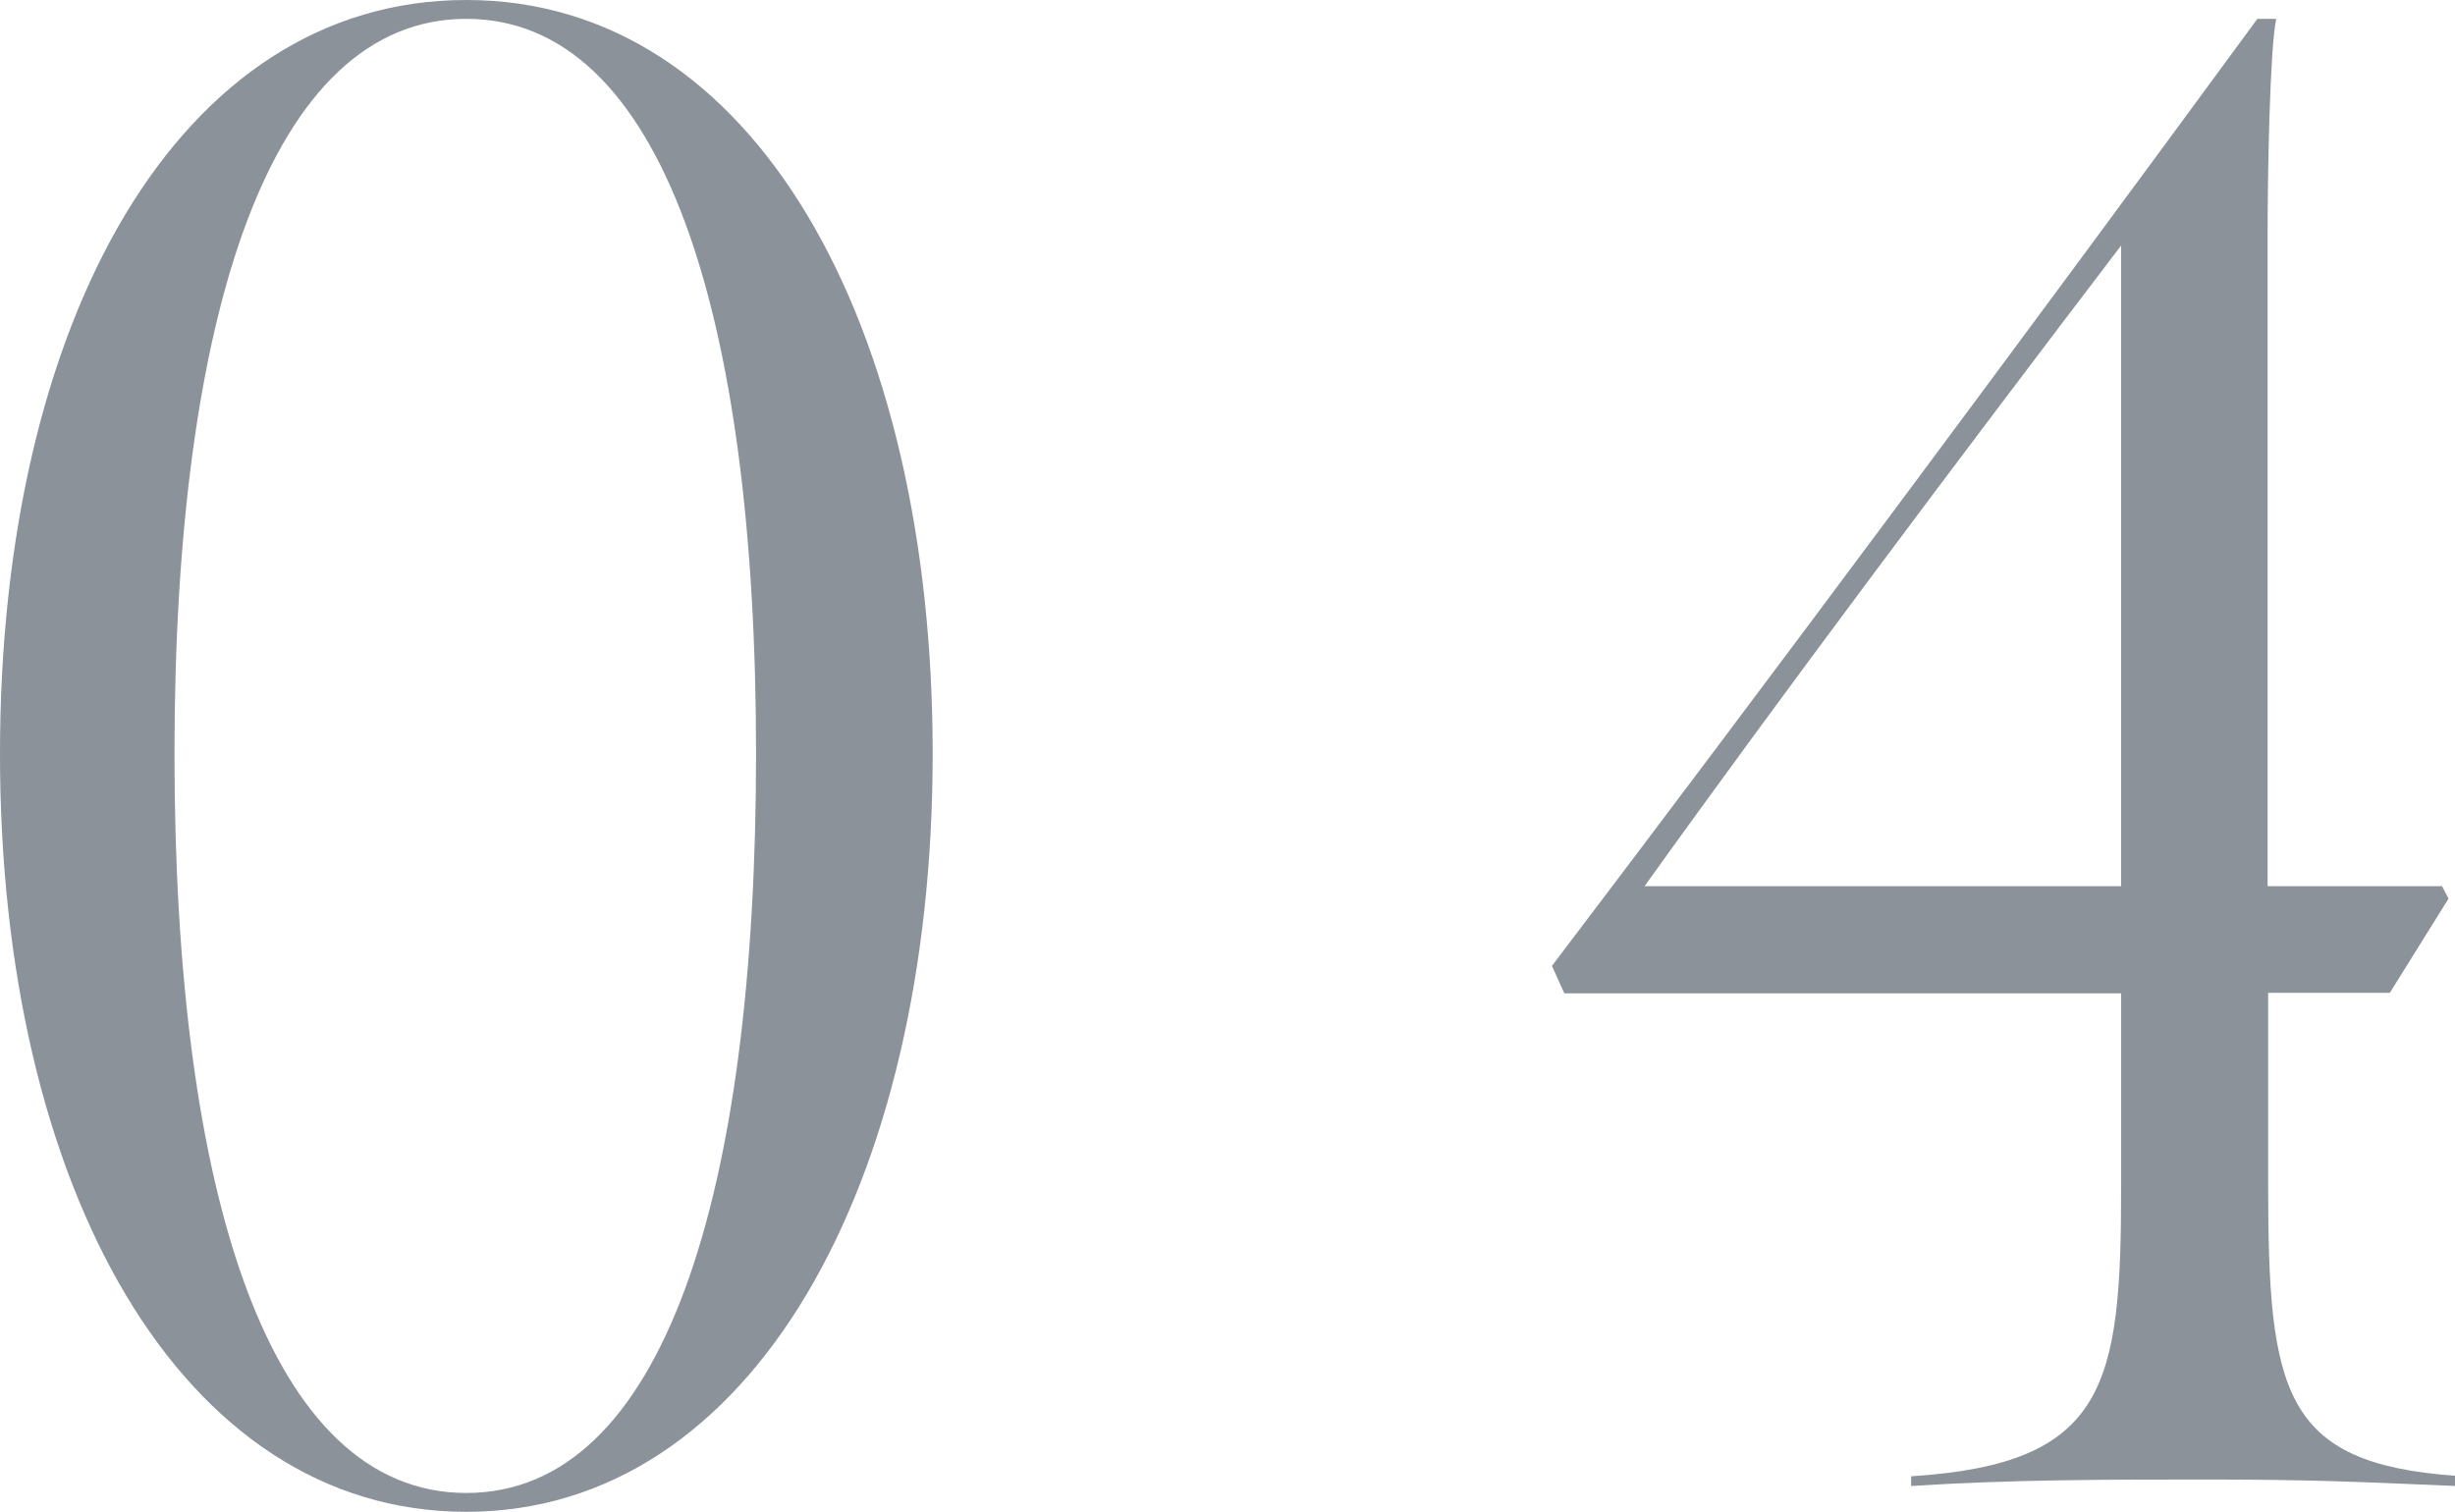
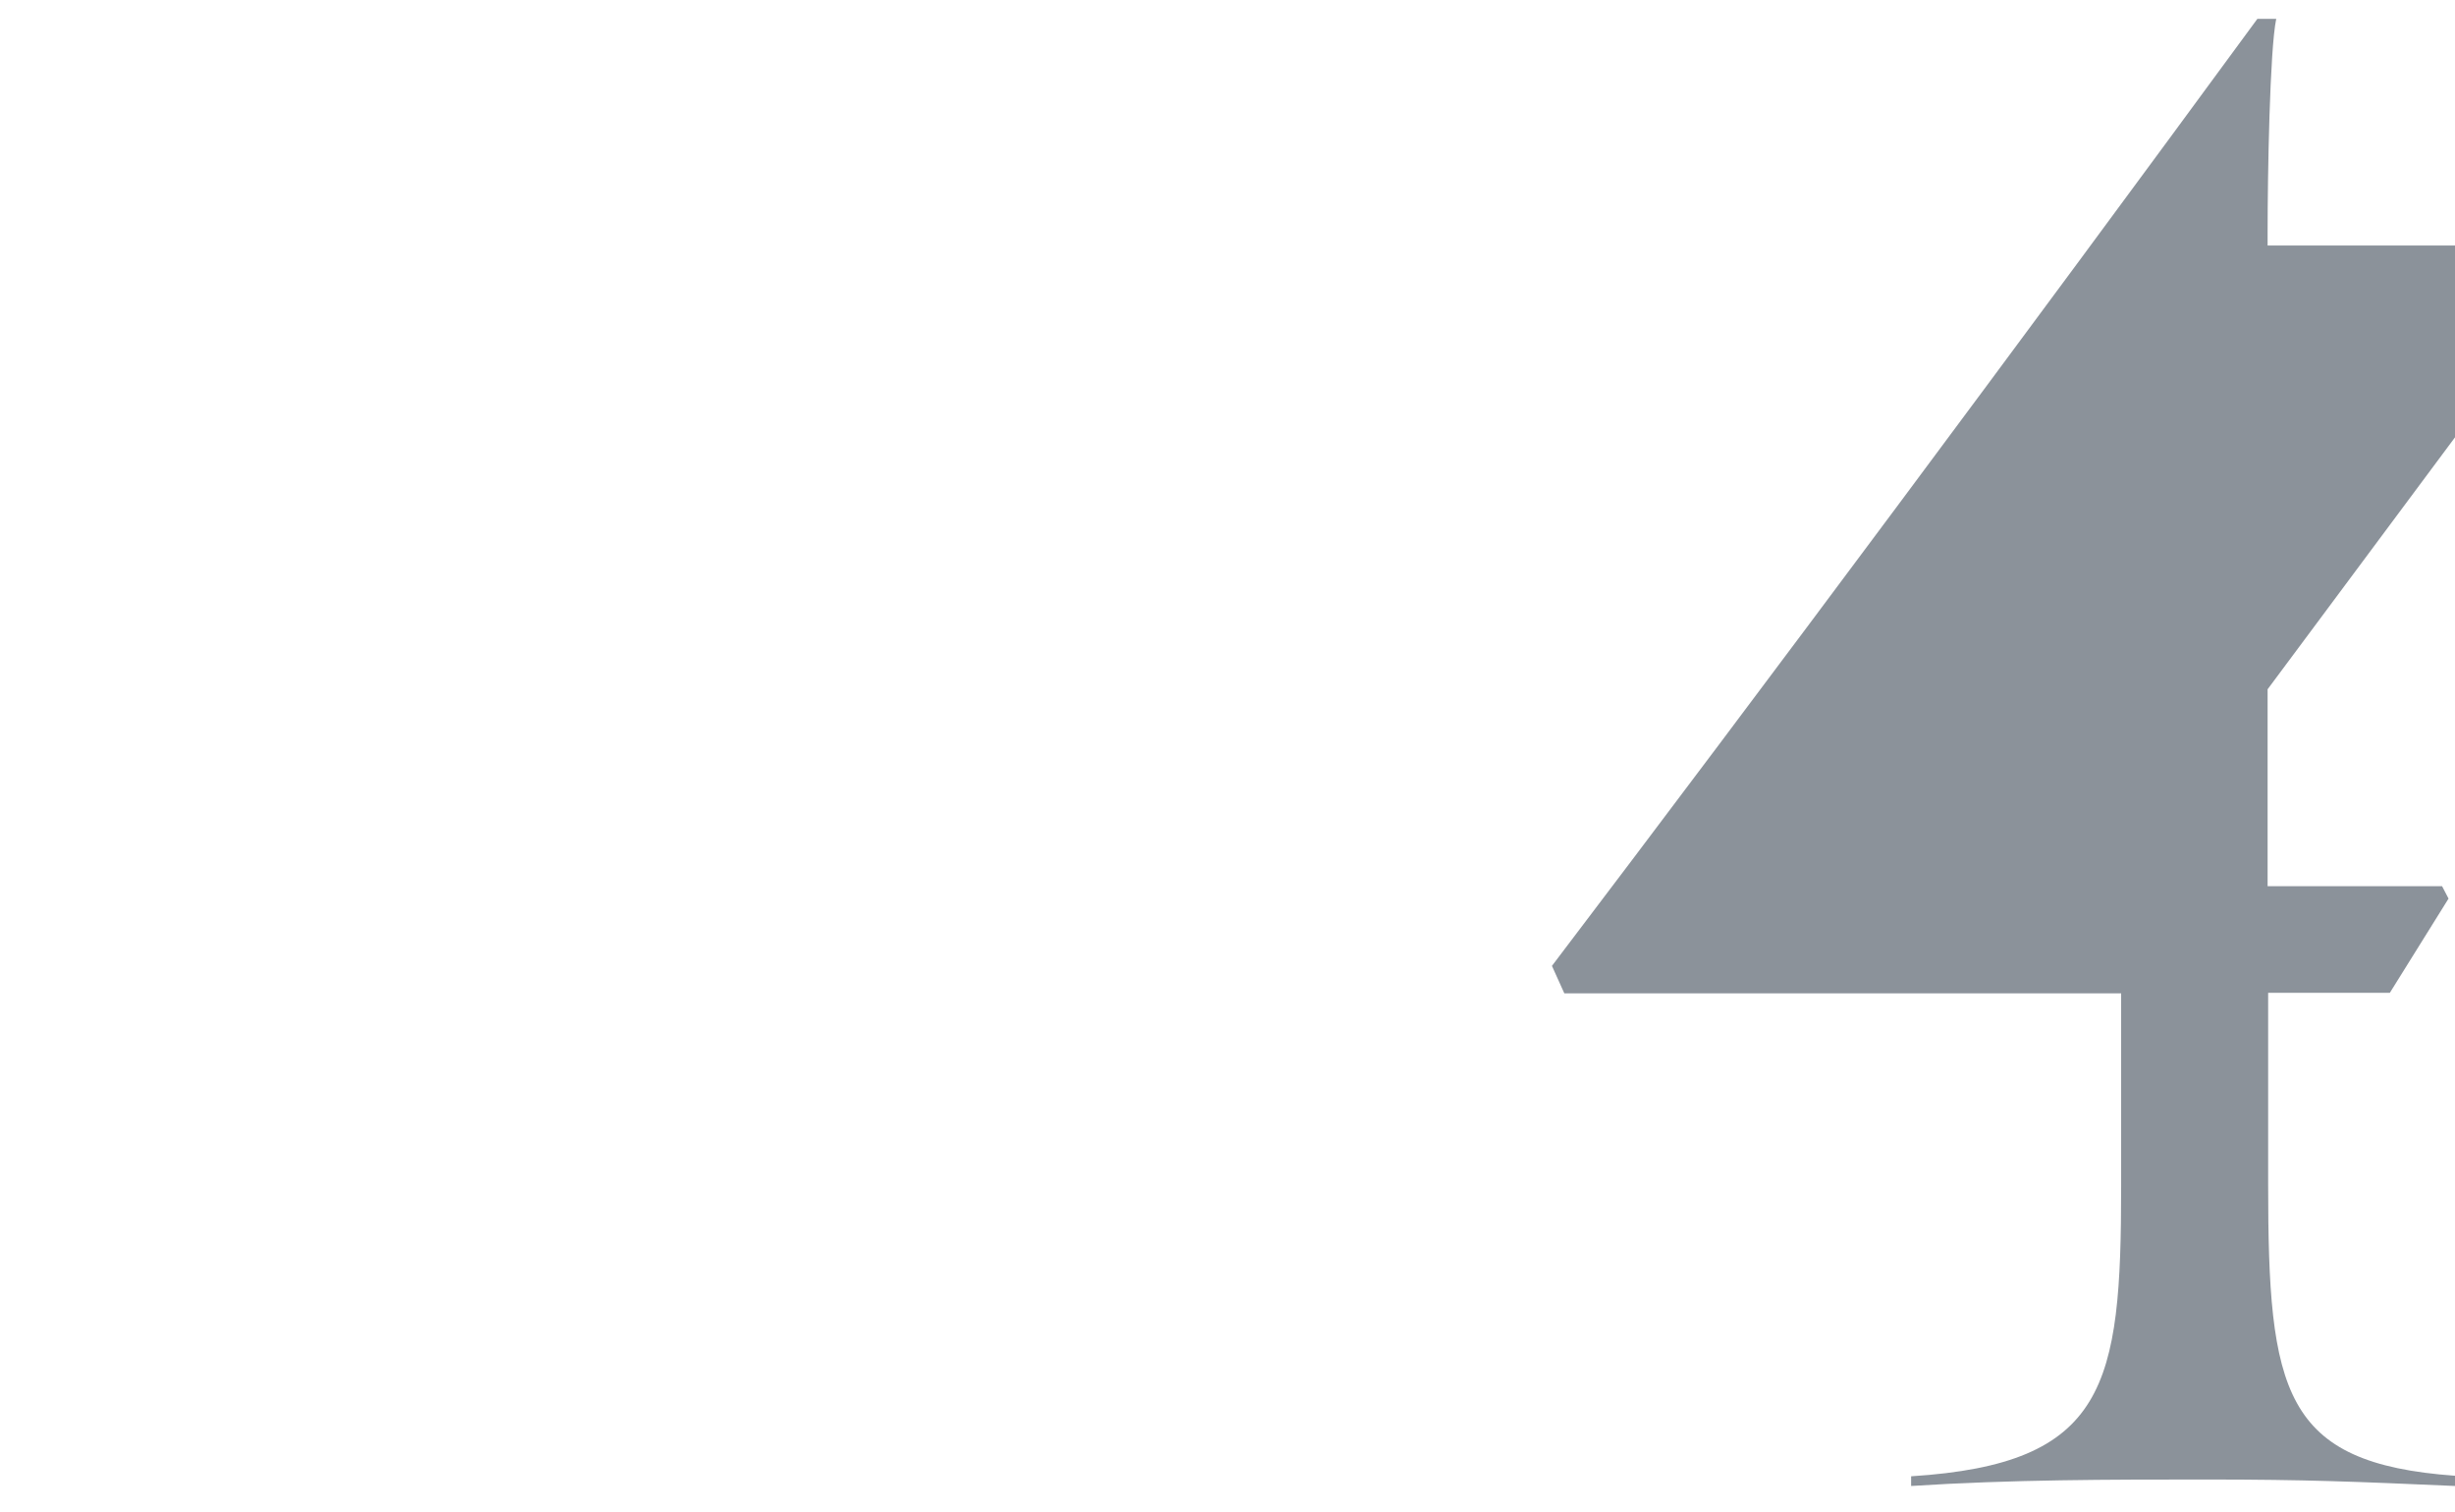
<svg xmlns="http://www.w3.org/2000/svg" id="_レイヤー_2" viewBox="0 0 45.59 28.08">
  <defs>
    <style>.cls-1{fill:#8b929a;stroke-width:0px;}</style>
  </defs>
  <g id="design">
-     <path class="cls-1" d="M0,14C0,5.97,3.31,0,8.66,0s8.66,6.01,8.66,14-3.35,14.08-8.66,14.08S0,22.04,0,14ZM14.04,14C14.04,5.81,12.29.35,8.66.35S3.24,5.81,3.24,14s1.76,13.73,5.42,13.73,5.38-5.54,5.38-13.73Z" />
-     <path class="cls-1" d="M35.49,27.42c3.63-.23,3.9-1.68,3.9-5.38v-3.59h-10.34l-.23-.51c3.94-5.19,8.81-11.74,13.1-17.59h.35c-.12.58-.16,2.89-.16,3.98v12.13h3.24l.12.23-1.09,1.75h-2.26v3.55c0,3.86.27,5.19,3.47,5.42v.19c-1.83-.08-2.77-.12-4.6-.12s-3.63,0-5.5.12v-.19ZM39.39,16.46V4.56c-3,3.94-6.28,8.31-8.85,11.9h8.85Z" />
+     <path class="cls-1" d="M35.49,27.42c3.63-.23,3.9-1.68,3.9-5.38v-3.59h-10.34l-.23-.51c3.94-5.19,8.81-11.74,13.1-17.59h.35c-.12.58-.16,2.89-.16,3.98v12.13h3.24l.12.23-1.09,1.75h-2.26v3.55c0,3.86.27,5.19,3.47,5.42v.19c-1.83-.08-2.77-.12-4.6-.12s-3.63,0-5.5.12v-.19ZM39.39,16.46V4.56h8.85Z" />
  </g>
</svg>